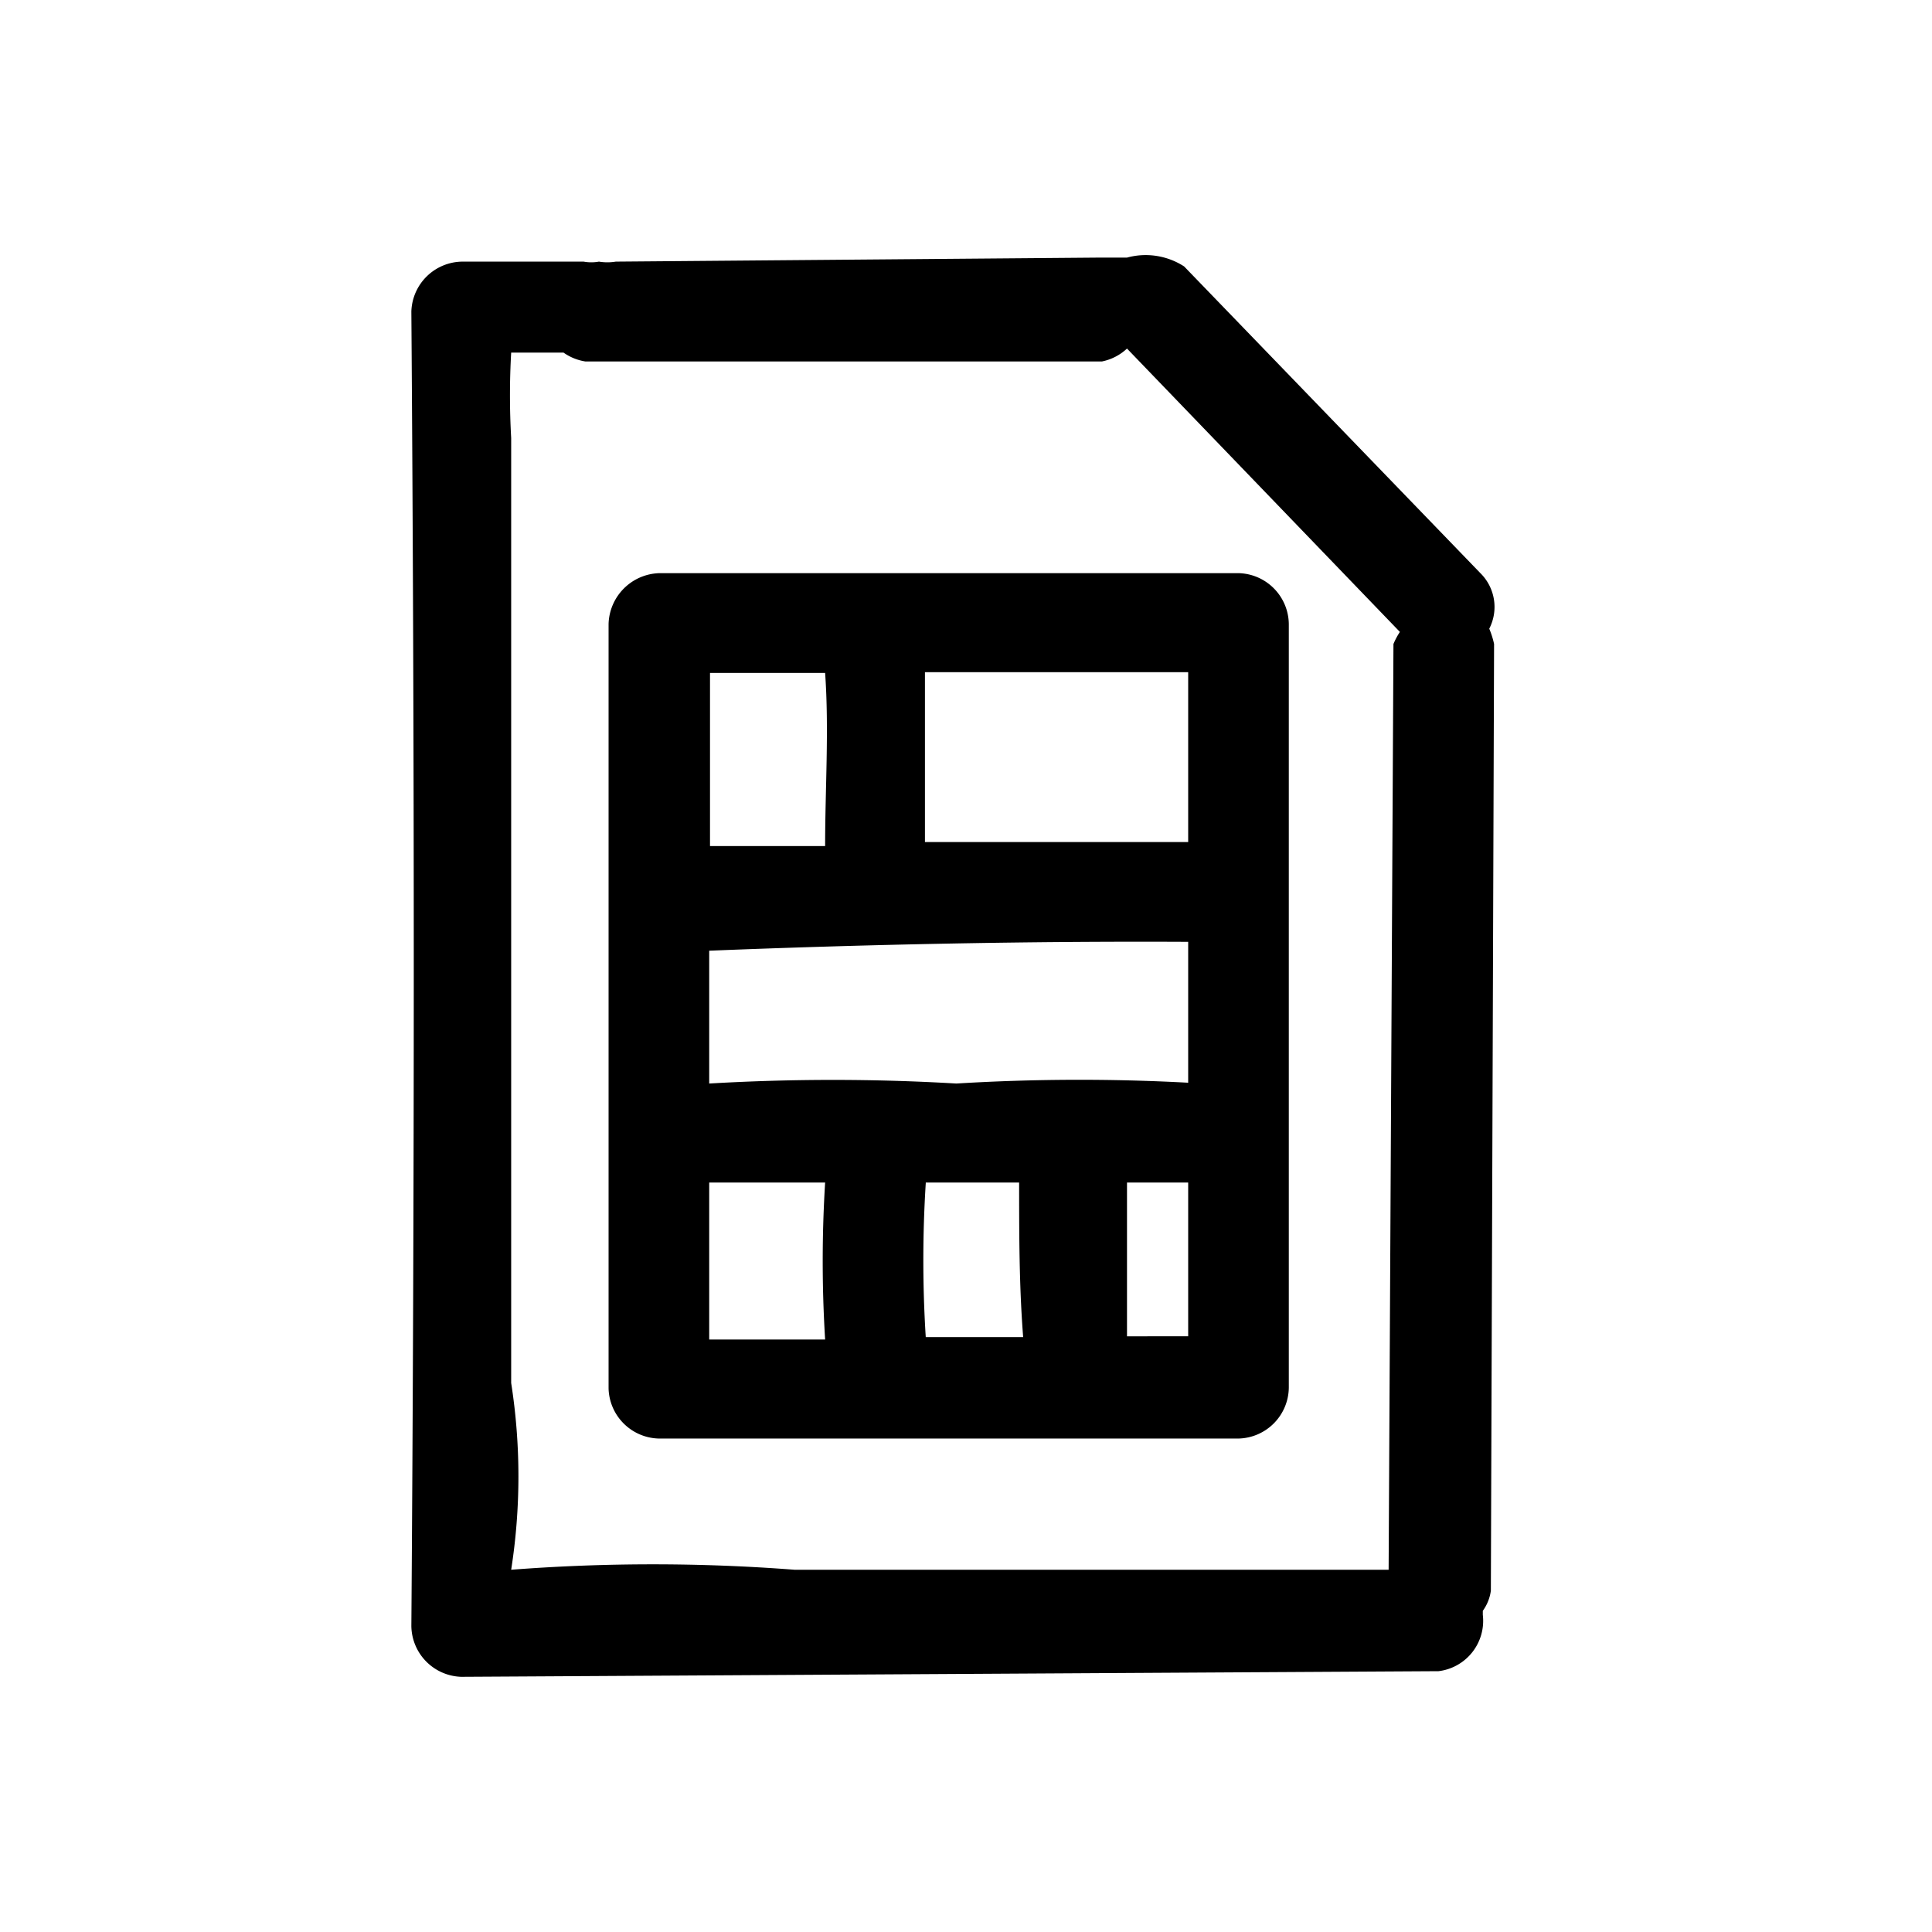
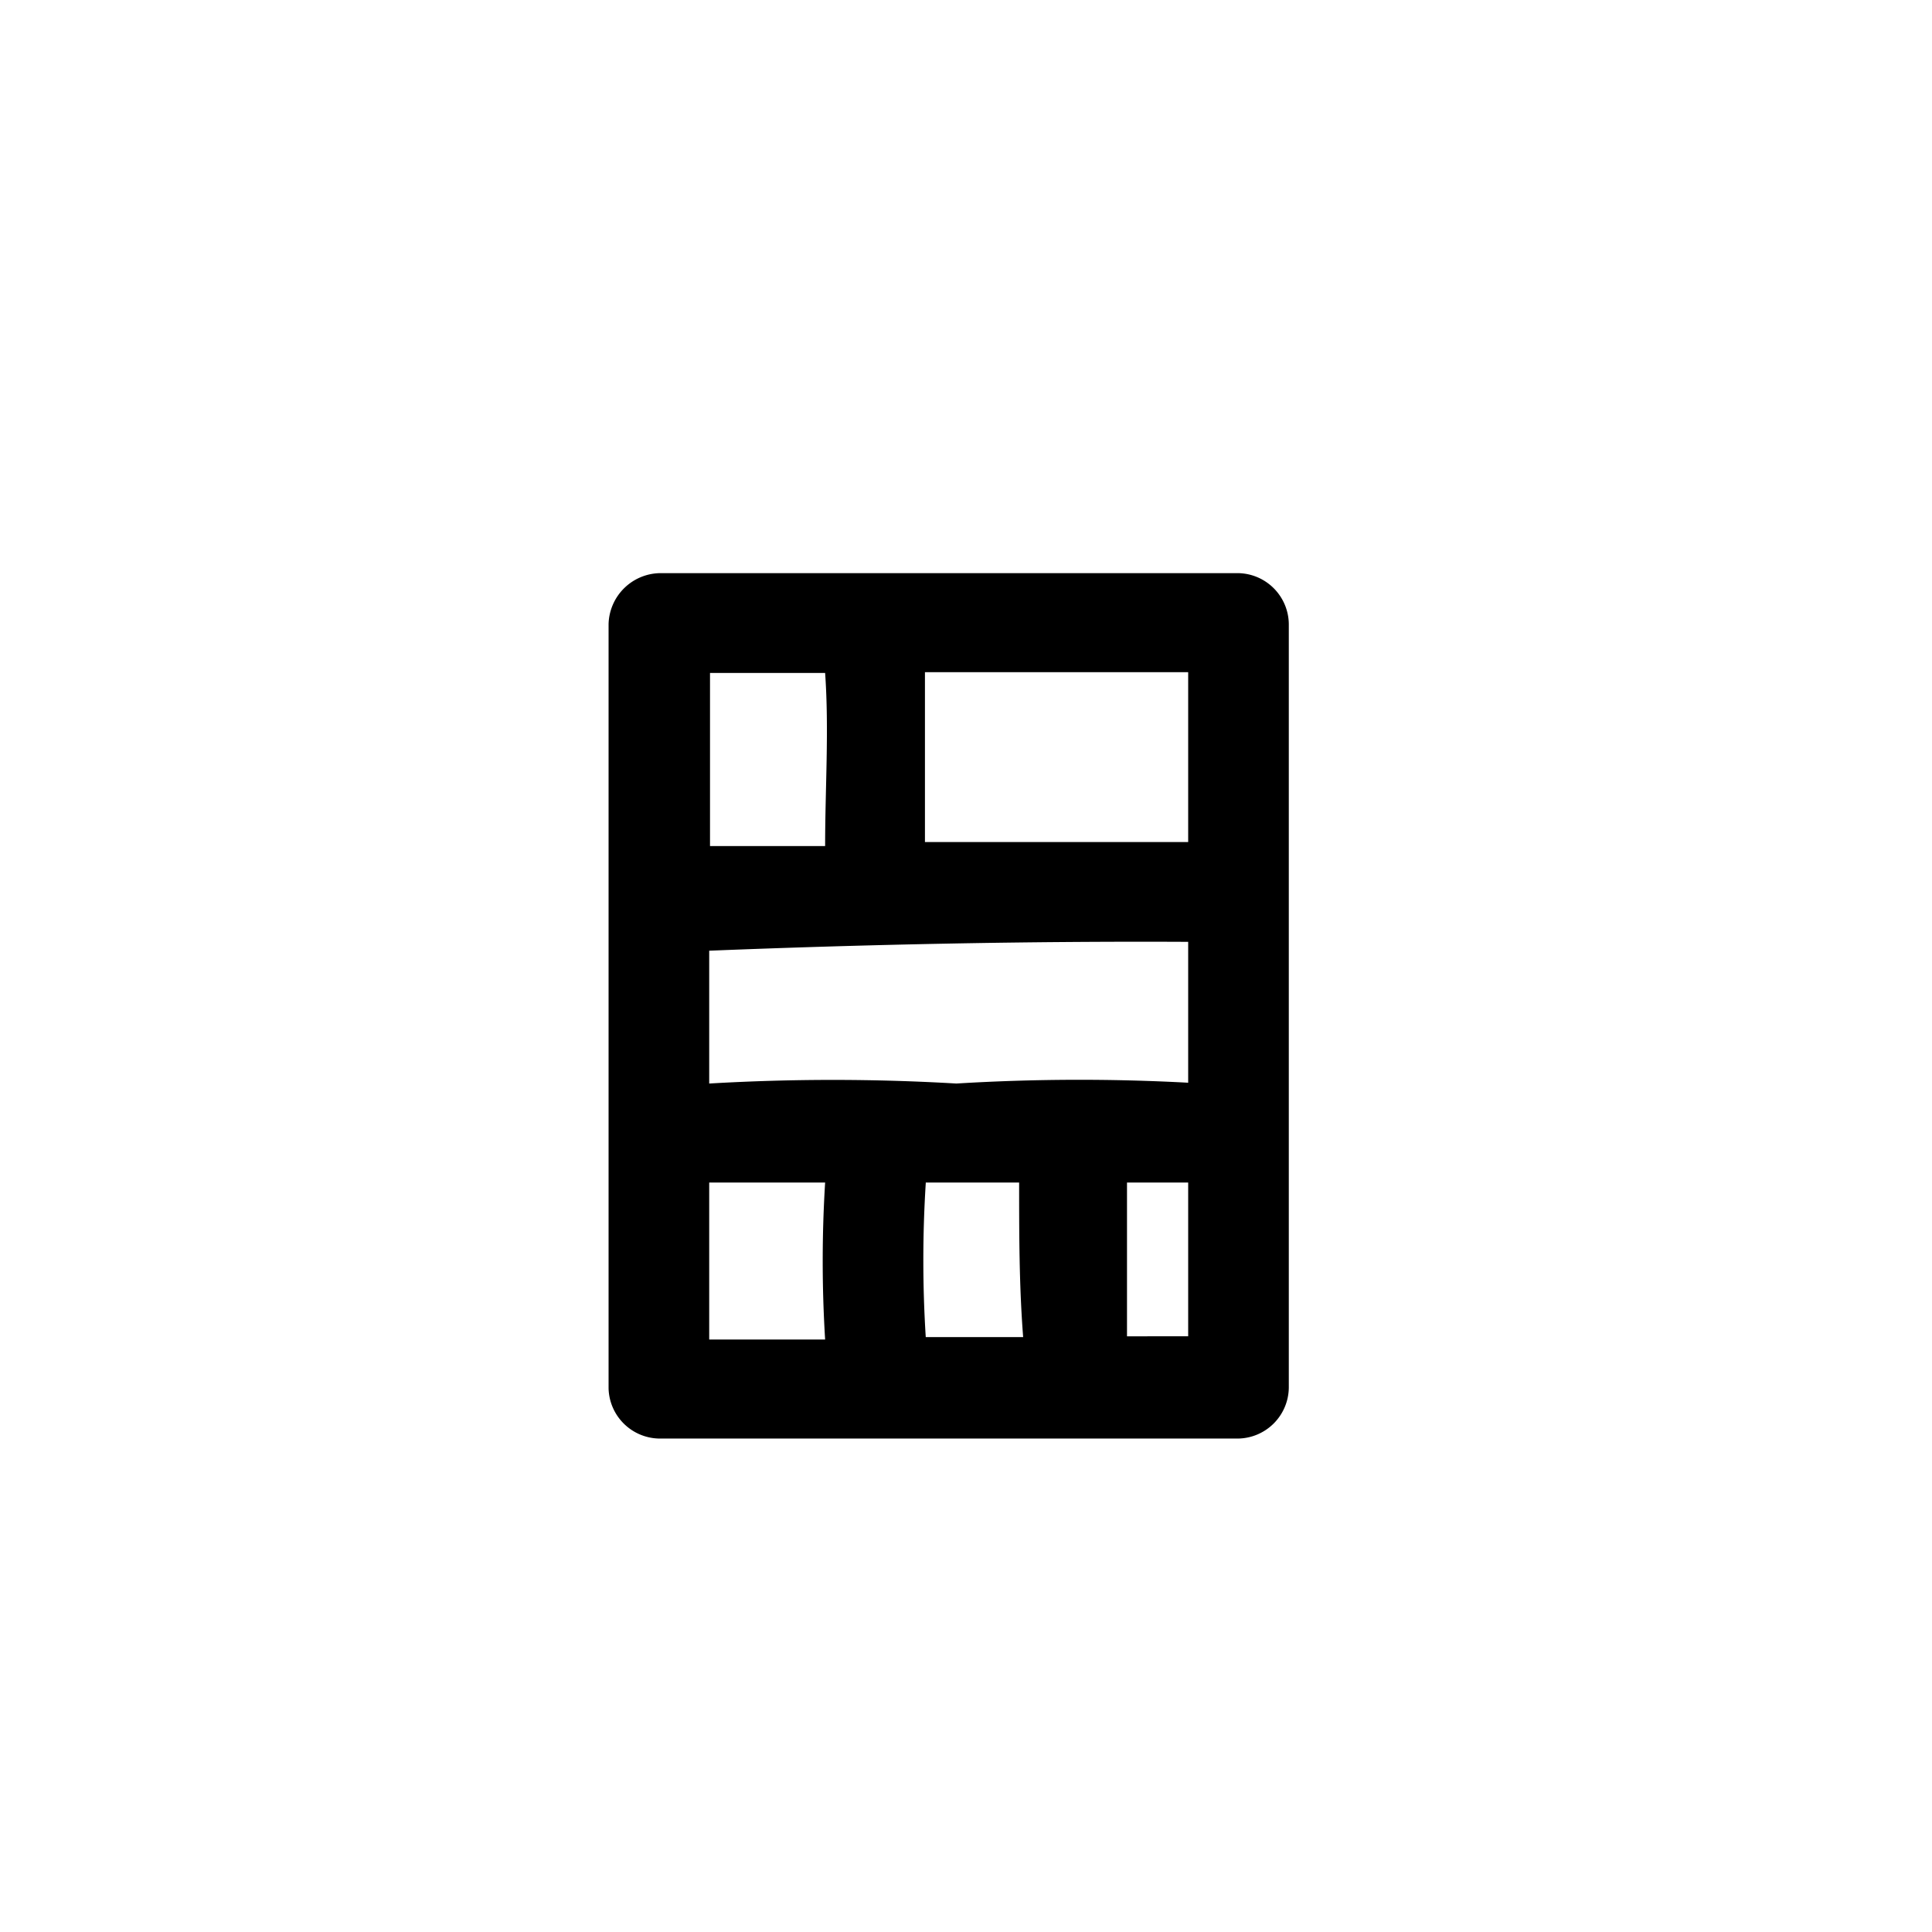
<svg xmlns="http://www.w3.org/2000/svg" viewBox="0 0 24 24">
  <path d="M15.39 7.12h-7.2a.65.65 0 00-.63.63v9.5a.64.64 0 00.62.62h7.21a.64.64 0 00.62-.63V7.75a.64.64 0 00-.62-.63zM9.06 8.36h1.19c.05.71 0 1.43 0 2.15H8.82V8.36zm2.82 5.1a26.2 26.2 0 00-3.07 0v-1.65c2-.08 4-.12 5.95-.11v1.75a25.16 25.16 0 00-2.88.01zm2.88-3h-3.27V8.35h3.27zm-5.95 4.23h1.44a15.86 15.86 0 000 1.95H8.81zm2.69 0H12.66c0 .63 0 1.28.05 1.92H11.5a15.22 15.22 0 010-1.91zm2.45 0h.81v1.91H14v-1.93z" />
-   <path d="M18.39 7.12l-3.68-3.81A.88.88 0 0014 3.2h-.35l-6 .05a.65.65 0 01-.21 0 .53.53 0 01-.19 0H5.74a.64.64 0 00-.63.62q.06 8.18 0 16.33a.64.64 0 00.62.63l12.14-.07a.63.63 0 00.55-.7v-.05a.55.55 0 00.1-.25L18.56 8a1.06 1.06 0 00-.06-.19.59.59 0 00-.11-.69zM17.31 8l-.06 11.5H9.87a23 23 0 00-3.52 0 7.52 7.52 0 000-2.32V5.44a9.37 9.37 0 010-1.06H7a.64.64 0 00.27.11h6.42a.64.64 0 00.31-.16l3.39 3.52a.88.88 0 00-.08.15z" />
</svg>